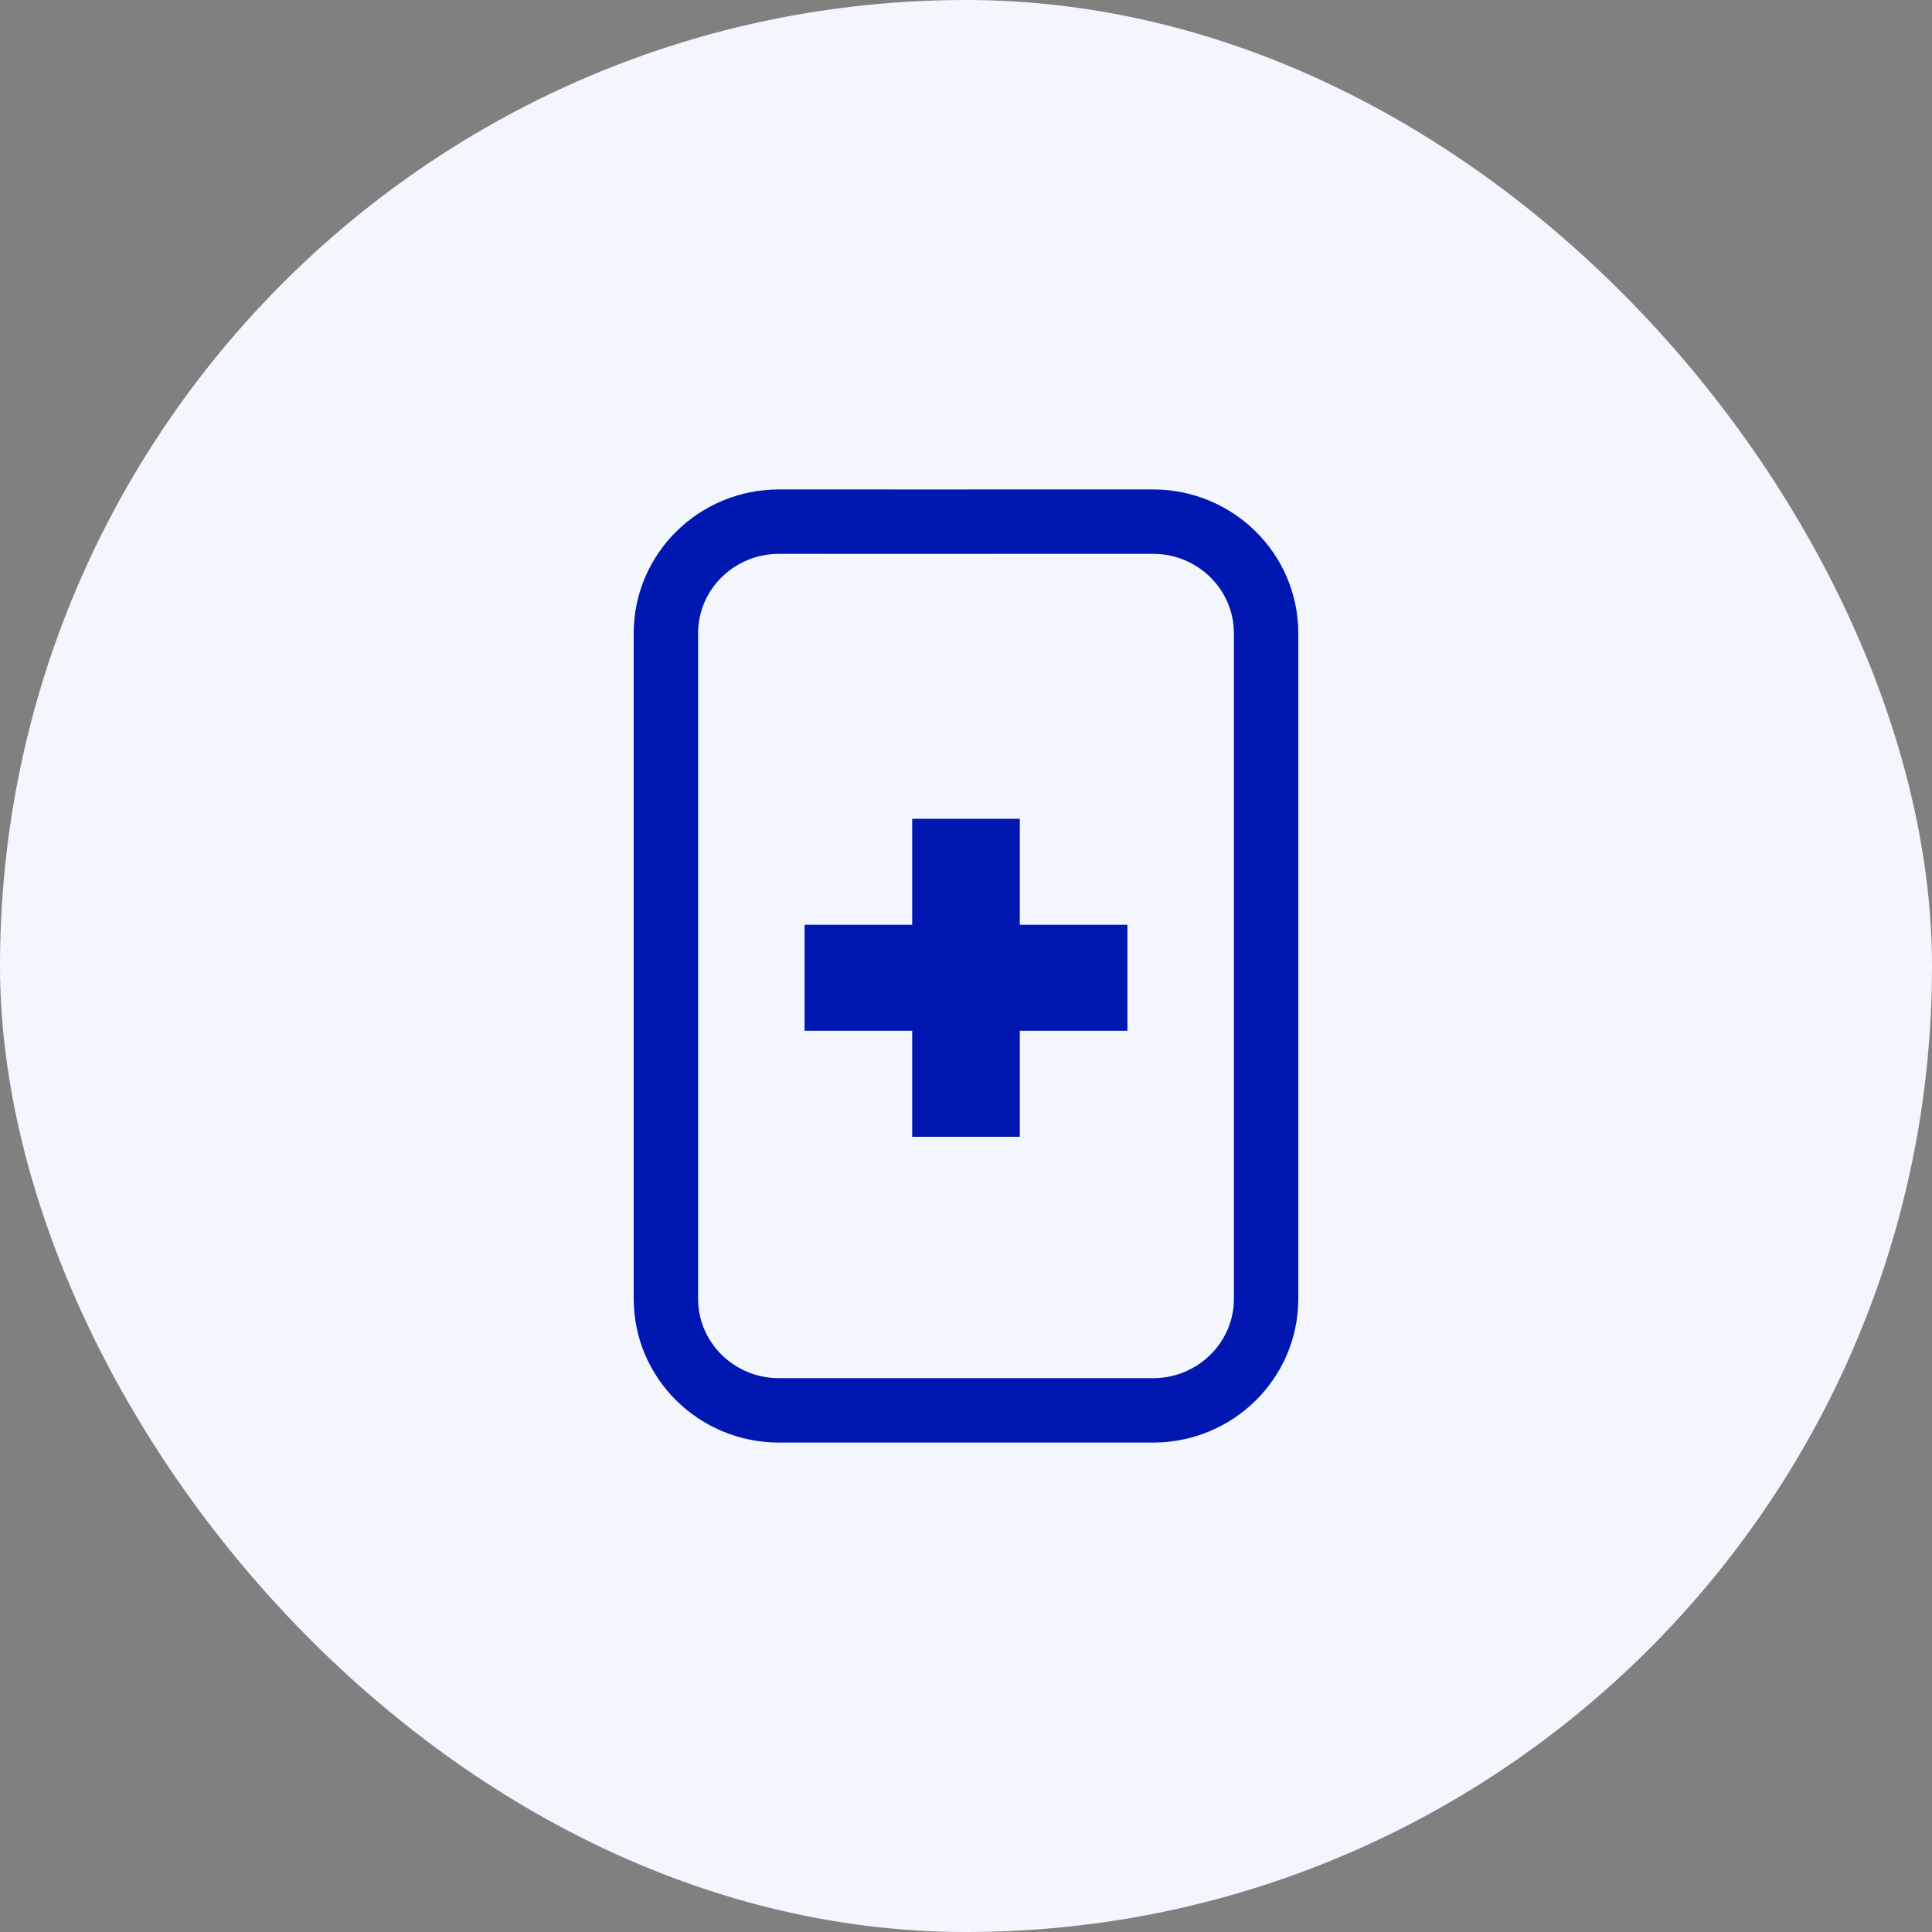
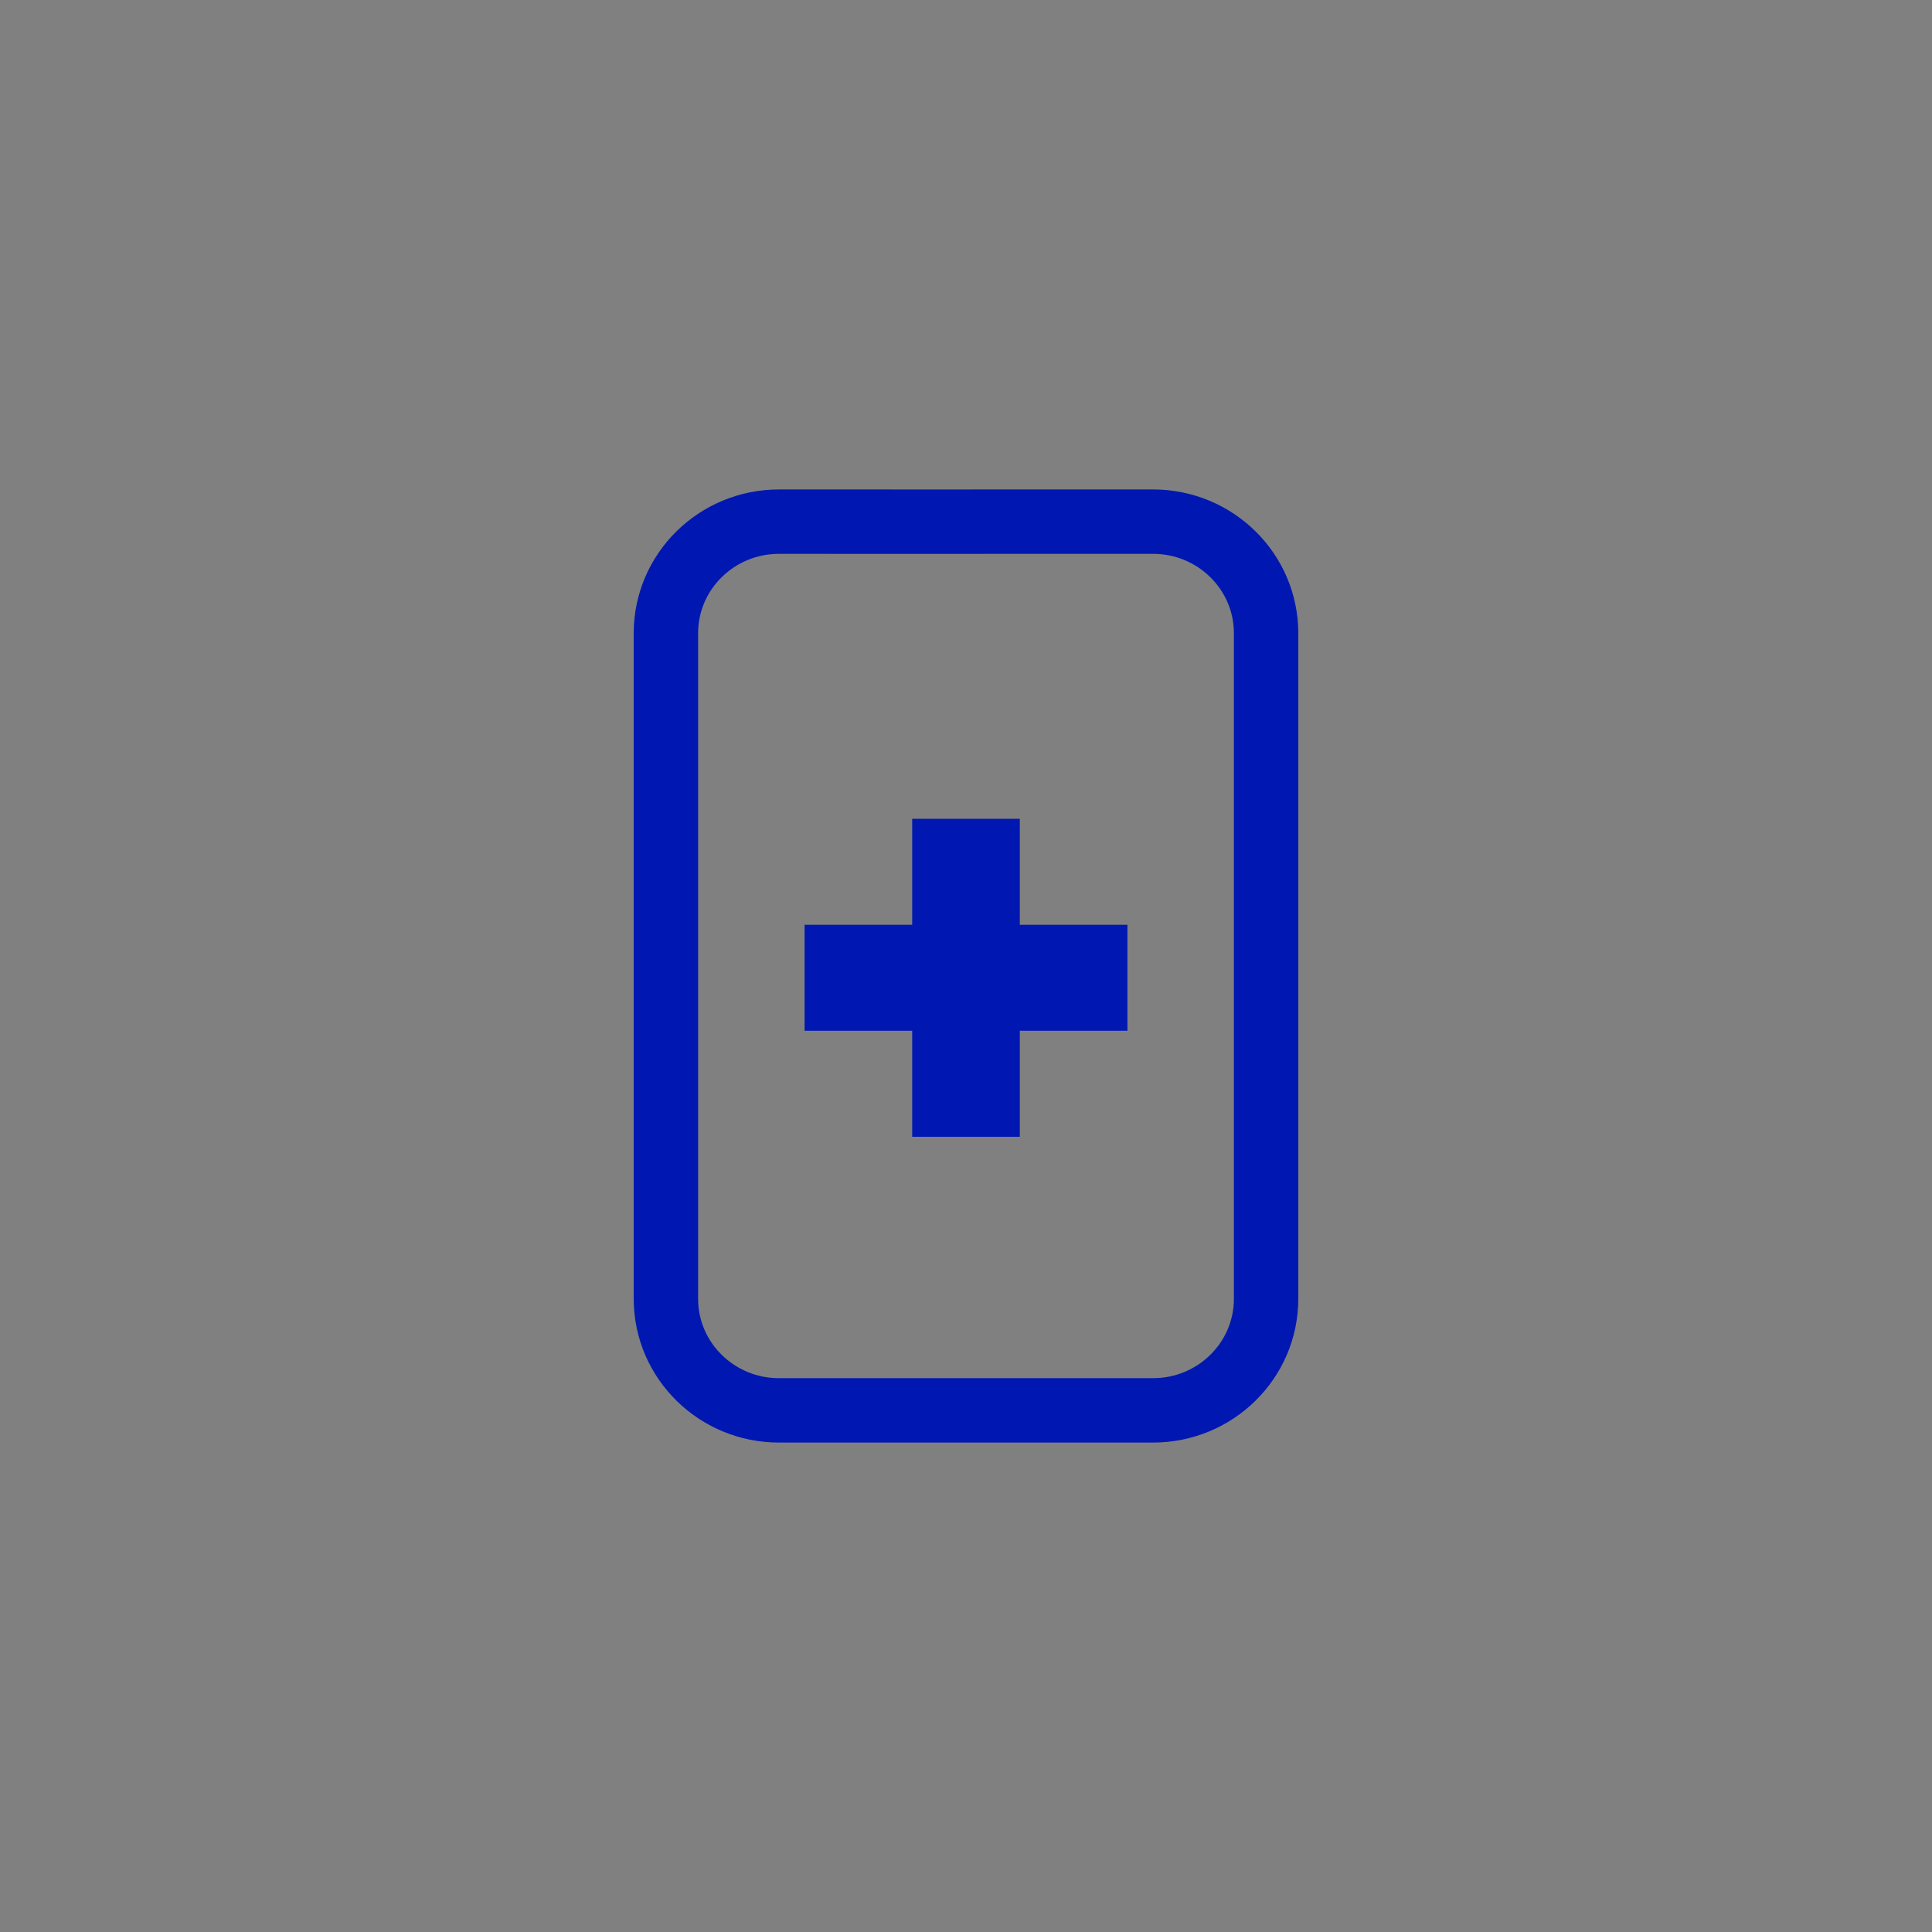
<svg xmlns="http://www.w3.org/2000/svg" width="150" height="150" viewBox="0 0 150 150" fill="none">
  <rect x="0" y="0" width="150" height="150" fill="#808080" stroke="none" />
-   <rect width="150" height="150" rx="75" fill="#F3F6FD" />
  <path d="M66.644 40.501V40.502C73.856 40.499 70.512 40.502 75.108 40.502C79.717 40.502 77.85 40.501 83.356 40.501H89.533C94.337 40.501 98.3 44.349 98.3 49.173V100.829C98.3 105.653 94.337 109.5 89.533 109.5H60.467C55.663 109.5 51.7 105.653 51.7 100.829V49.173C51.7 44.349 55.663 40.501 60.467 40.501H66.644ZM73.322 74.301H64.967V77.529H73.322V85.758H76.678V77.529H85.033V74.301H76.678V66.072H73.322V74.301Z" stroke="#0018B1" stroke-width="5" />
</svg>